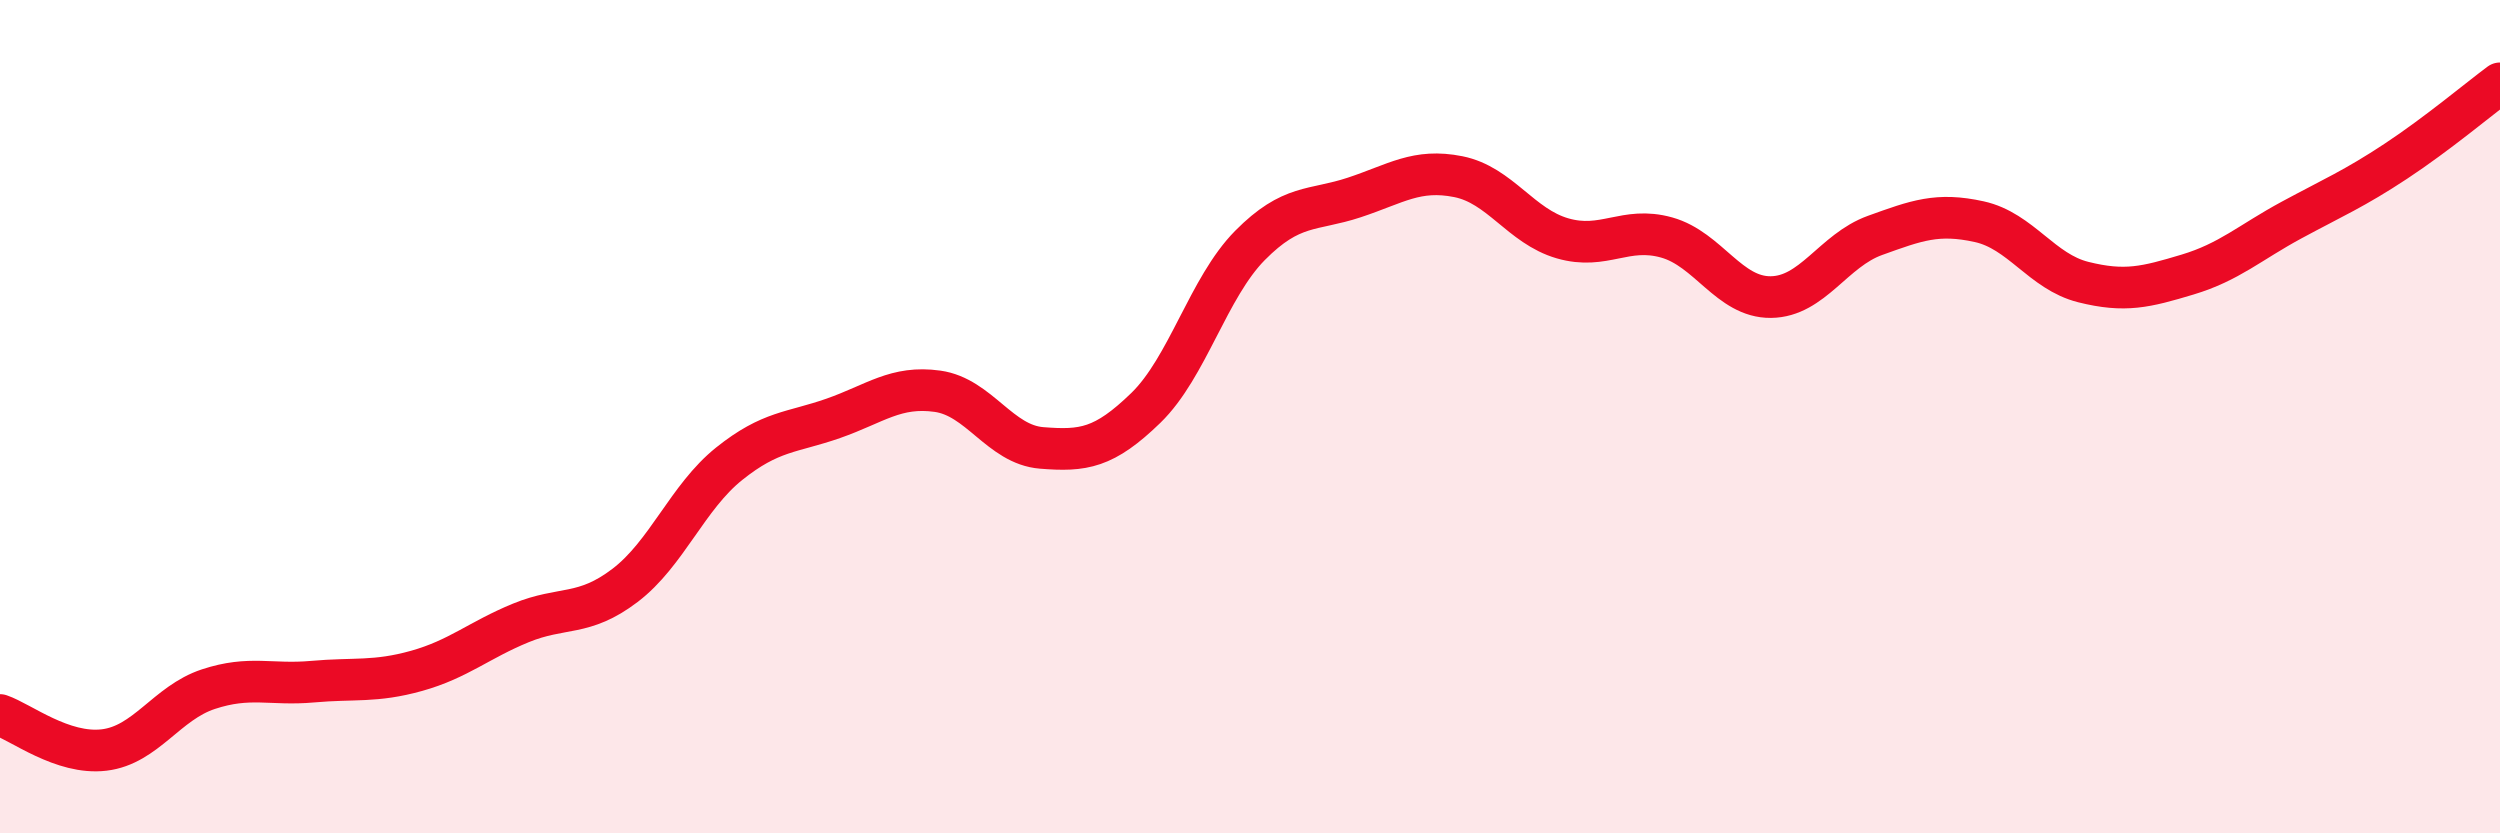
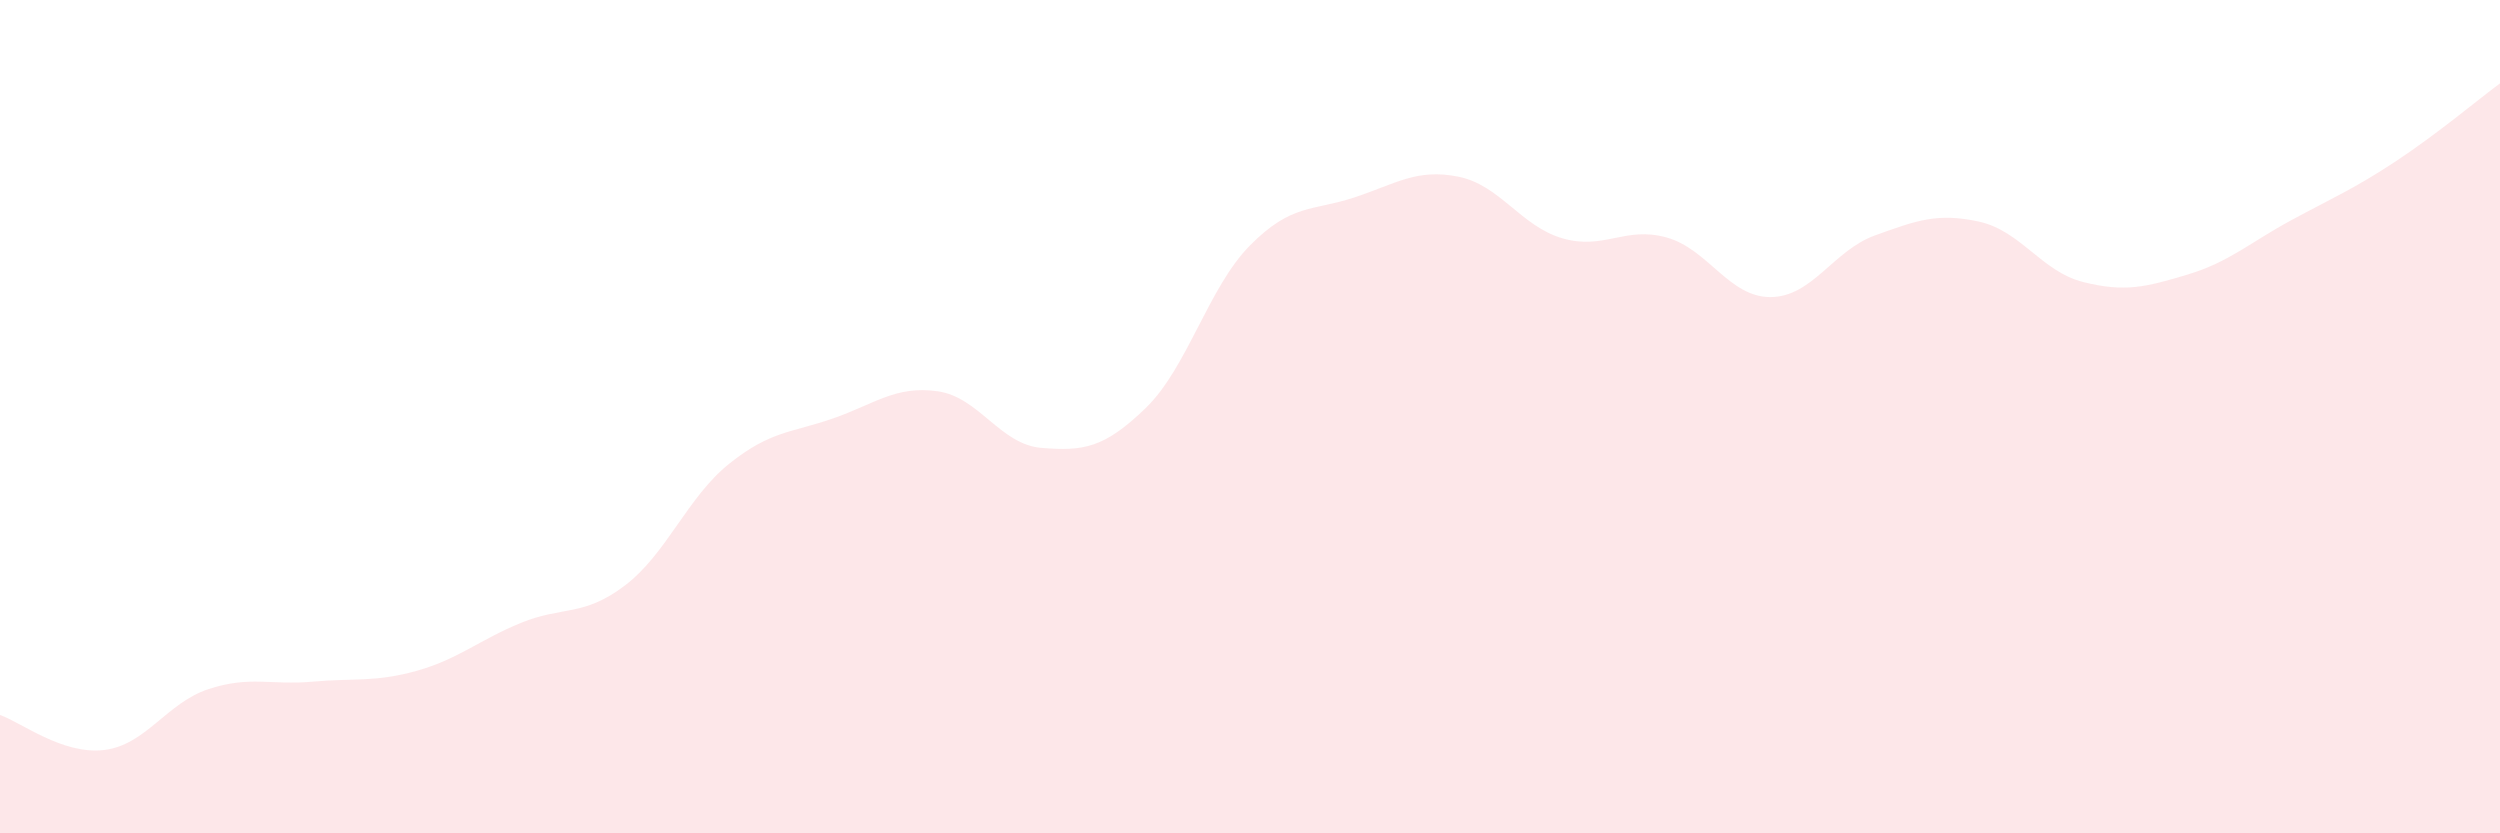
<svg xmlns="http://www.w3.org/2000/svg" width="60" height="20" viewBox="0 0 60 20">
  <path d="M 0,17.16 C 0.5,17.33 1.5,18.12 2.5,18 C 3.5,17.88 4,16.87 5,16.54 C 6,16.21 6.5,16.45 7.5,16.36 C 8.5,16.27 9,16.38 10,16.1 C 11,15.82 11.5,15.36 12.5,14.95 C 13.5,14.54 14,14.81 15,14.05 C 16,13.29 16.5,11.93 17.5,11.13 C 18.5,10.33 19,10.39 20,10.04 C 21,9.69 21.5,9.25 22.5,9.39 C 23.5,9.53 24,10.67 25,10.75 C 26,10.83 26.5,10.76 27.5,9.79 C 28.5,8.82 29,6.9 30,5.89 C 31,4.88 31.5,5.07 32.5,4.74 C 33.5,4.41 34,4.04 35,4.24 C 36,4.44 36.5,5.43 37.5,5.72 C 38.5,6.01 39,5.42 40,5.7 C 41,5.98 41.5,7.14 42.5,7.13 C 43.5,7.12 44,6.01 45,5.65 C 46,5.29 46.5,5.1 47.5,5.32 C 48.5,5.54 49,6.52 50,6.77 C 51,7.02 51.5,6.89 52.5,6.59 C 53.5,6.29 54,5.82 55,5.28 C 56,4.74 56.5,4.53 57.5,3.87 C 58.5,3.21 59.5,2.37 60,2L60 20L0 20Z" fill="#EB0A25" opacity="0.1" stroke-linecap="round" stroke-linejoin="round" />
-   <path d="M 0,17.16 C 0.5,17.33 1.5,18.12 2.5,18 C 3.5,17.88 4,16.87 5,16.54 C 6,16.21 6.5,16.45 7.5,16.36 C 8.5,16.27 9,16.38 10,16.1 C 11,15.82 11.5,15.36 12.5,14.95 C 13.5,14.54 14,14.81 15,14.05 C 16,13.29 16.5,11.93 17.5,11.13 C 18.5,10.33 19,10.39 20,10.04 C 21,9.69 21.5,9.25 22.5,9.39 C 23.5,9.53 24,10.67 25,10.75 C 26,10.83 26.5,10.76 27.5,9.79 C 28.5,8.82 29,6.9 30,5.89 C 31,4.88 31.5,5.07 32.5,4.74 C 33.5,4.41 34,4.04 35,4.24 C 36,4.44 36.5,5.43 37.5,5.72 C 38.5,6.01 39,5.42 40,5.7 C 41,5.98 41.5,7.14 42.5,7.13 C 43.5,7.12 44,6.01 45,5.65 C 46,5.29 46.5,5.1 47.5,5.32 C 48.5,5.54 49,6.52 50,6.77 C 51,7.02 51.5,6.89 52.5,6.59 C 53.5,6.29 54,5.82 55,5.28 C 56,4.74 56.5,4.53 57.5,3.87 C 58.5,3.21 59.5,2.37 60,2" stroke="#EB0A25" stroke-width="1" fill="none" stroke-linecap="round" stroke-linejoin="round" />
</svg>